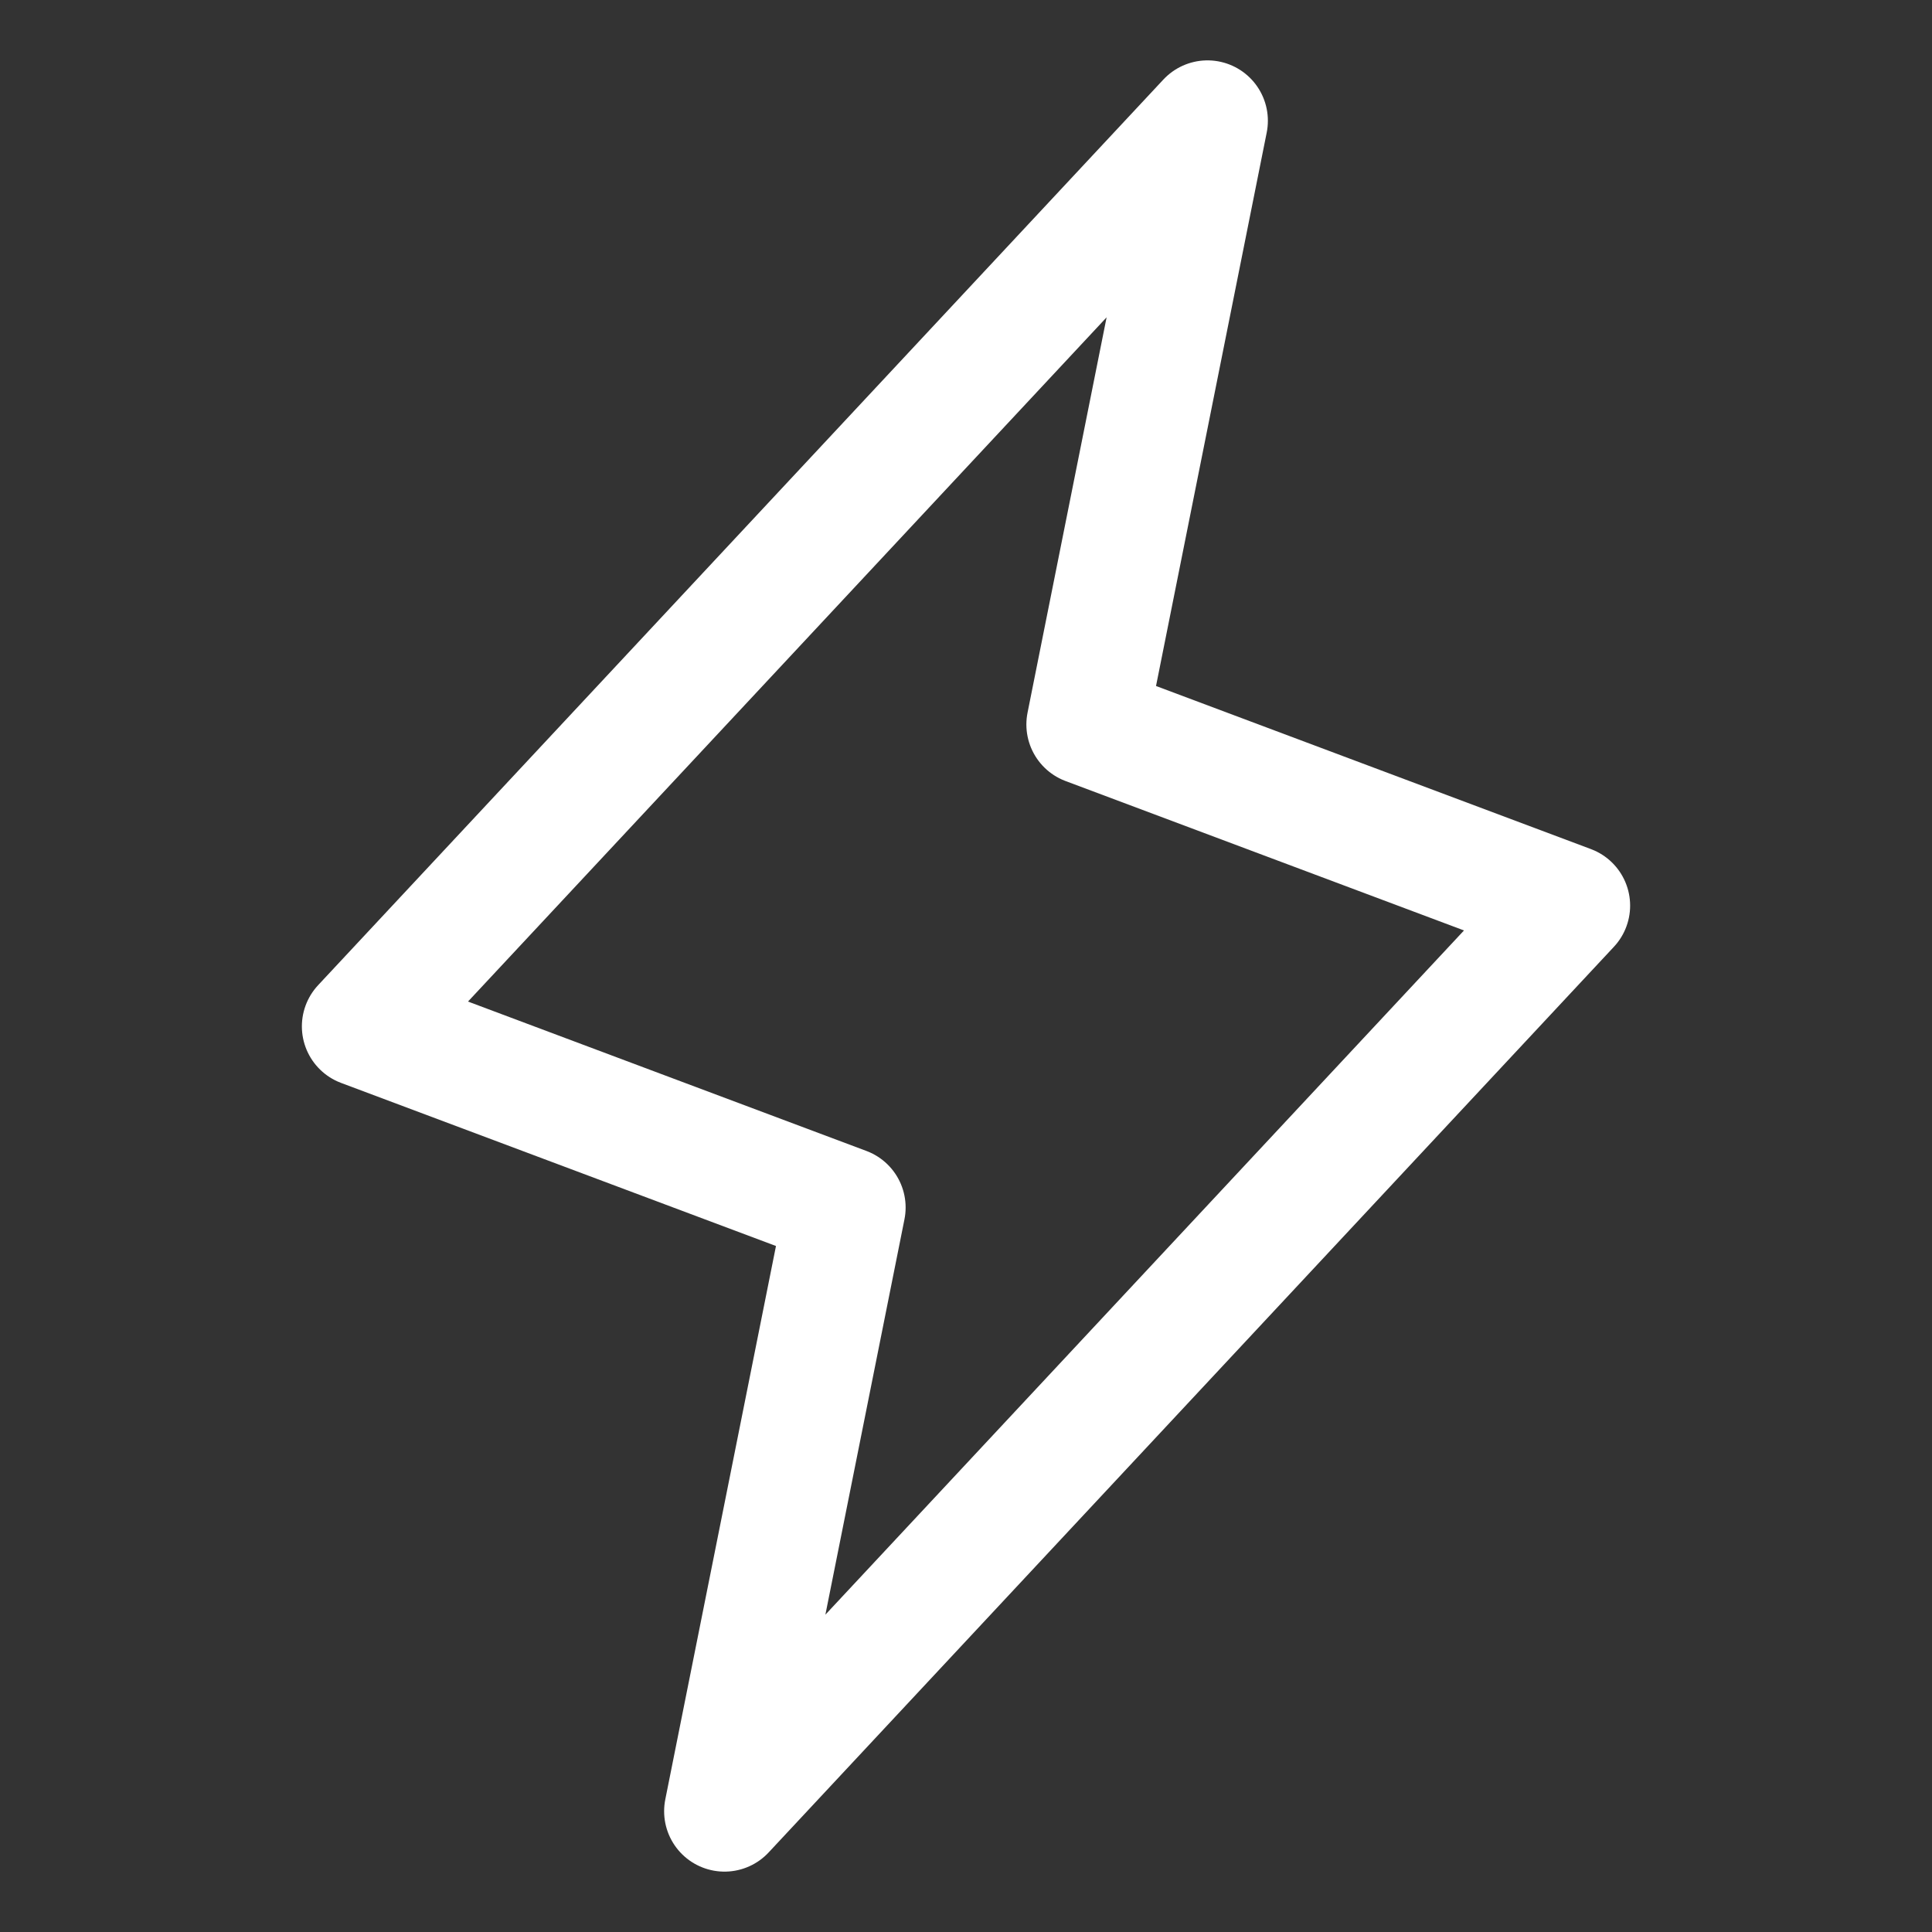
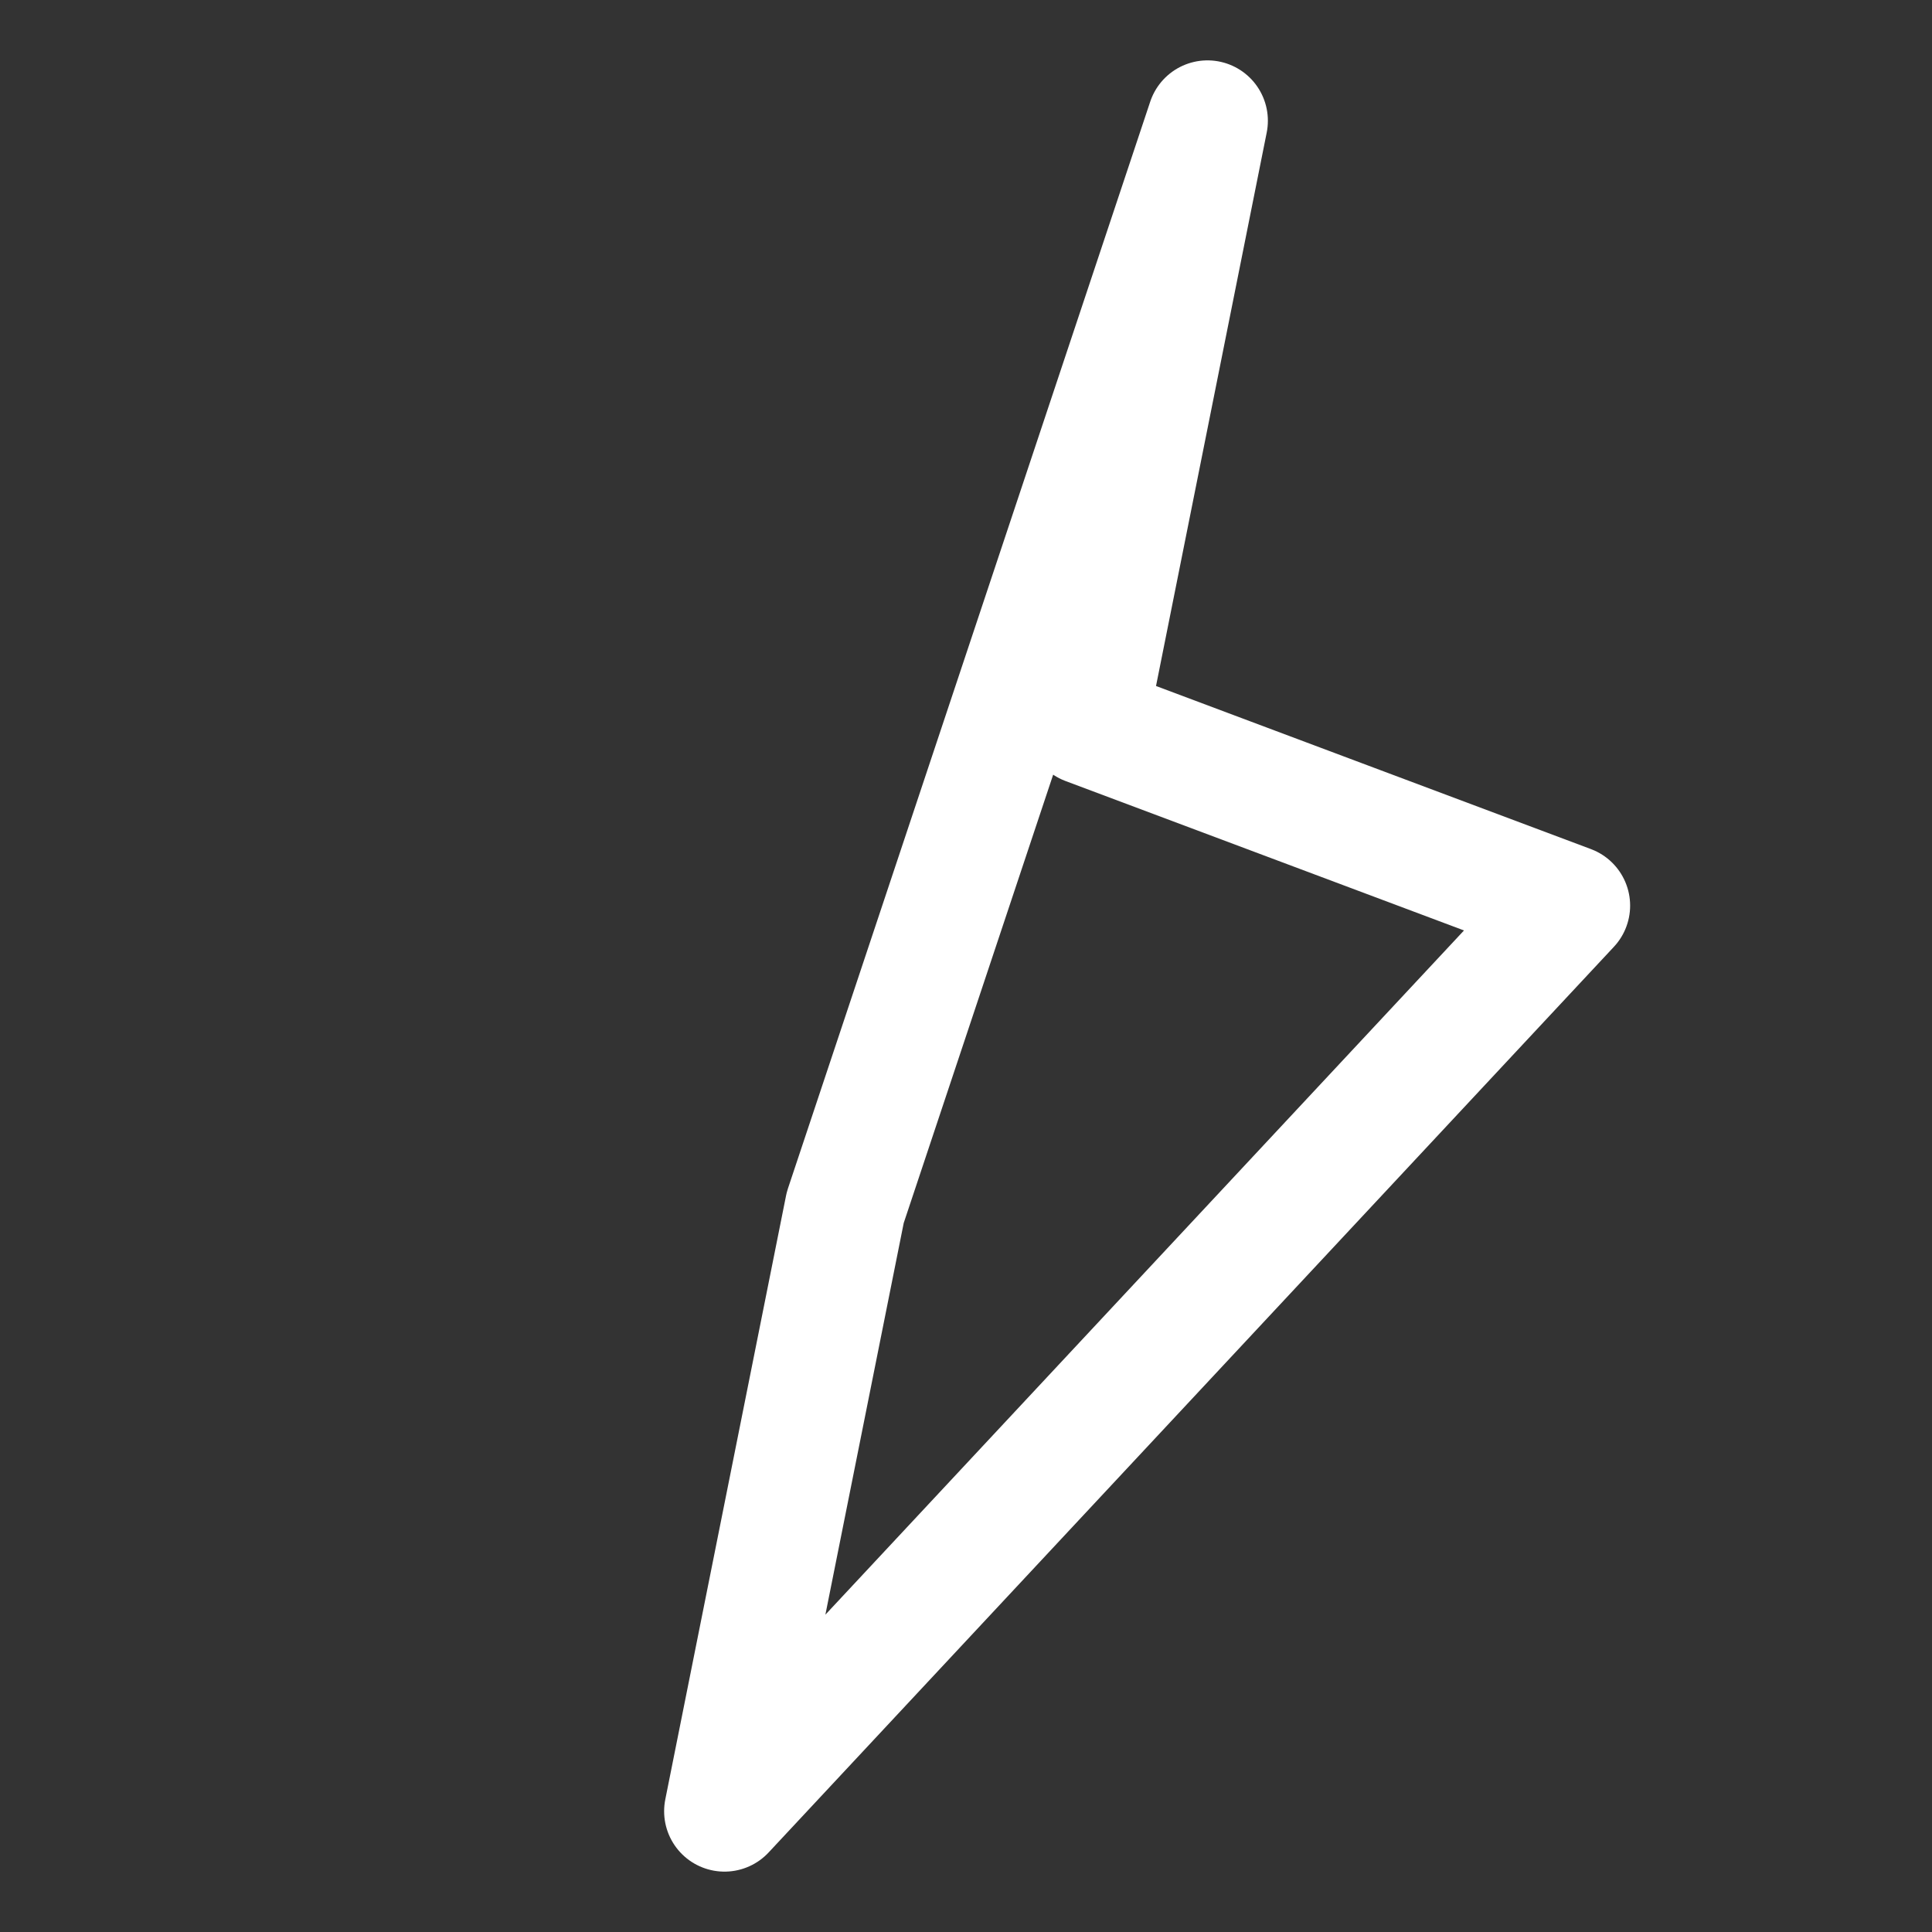
<svg xmlns="http://www.w3.org/2000/svg" width="32" height="32" viewBox="0 0 32 32" fill="none">
  <rect x="0" y="0" width="32" height="32" fill="#333333" stroke="none" />
-   <path d="M12 30L14 20L6 17L20 2L18 12L26 15L12 30Z" stroke="white" stroke-width="2" stroke-linecap="round" stroke-linejoin="round" />
+   <path d="M12 30L14 20L20 2L18 12L26 15L12 30Z" stroke="white" stroke-width="2" stroke-linecap="round" stroke-linejoin="round" />
</svg>